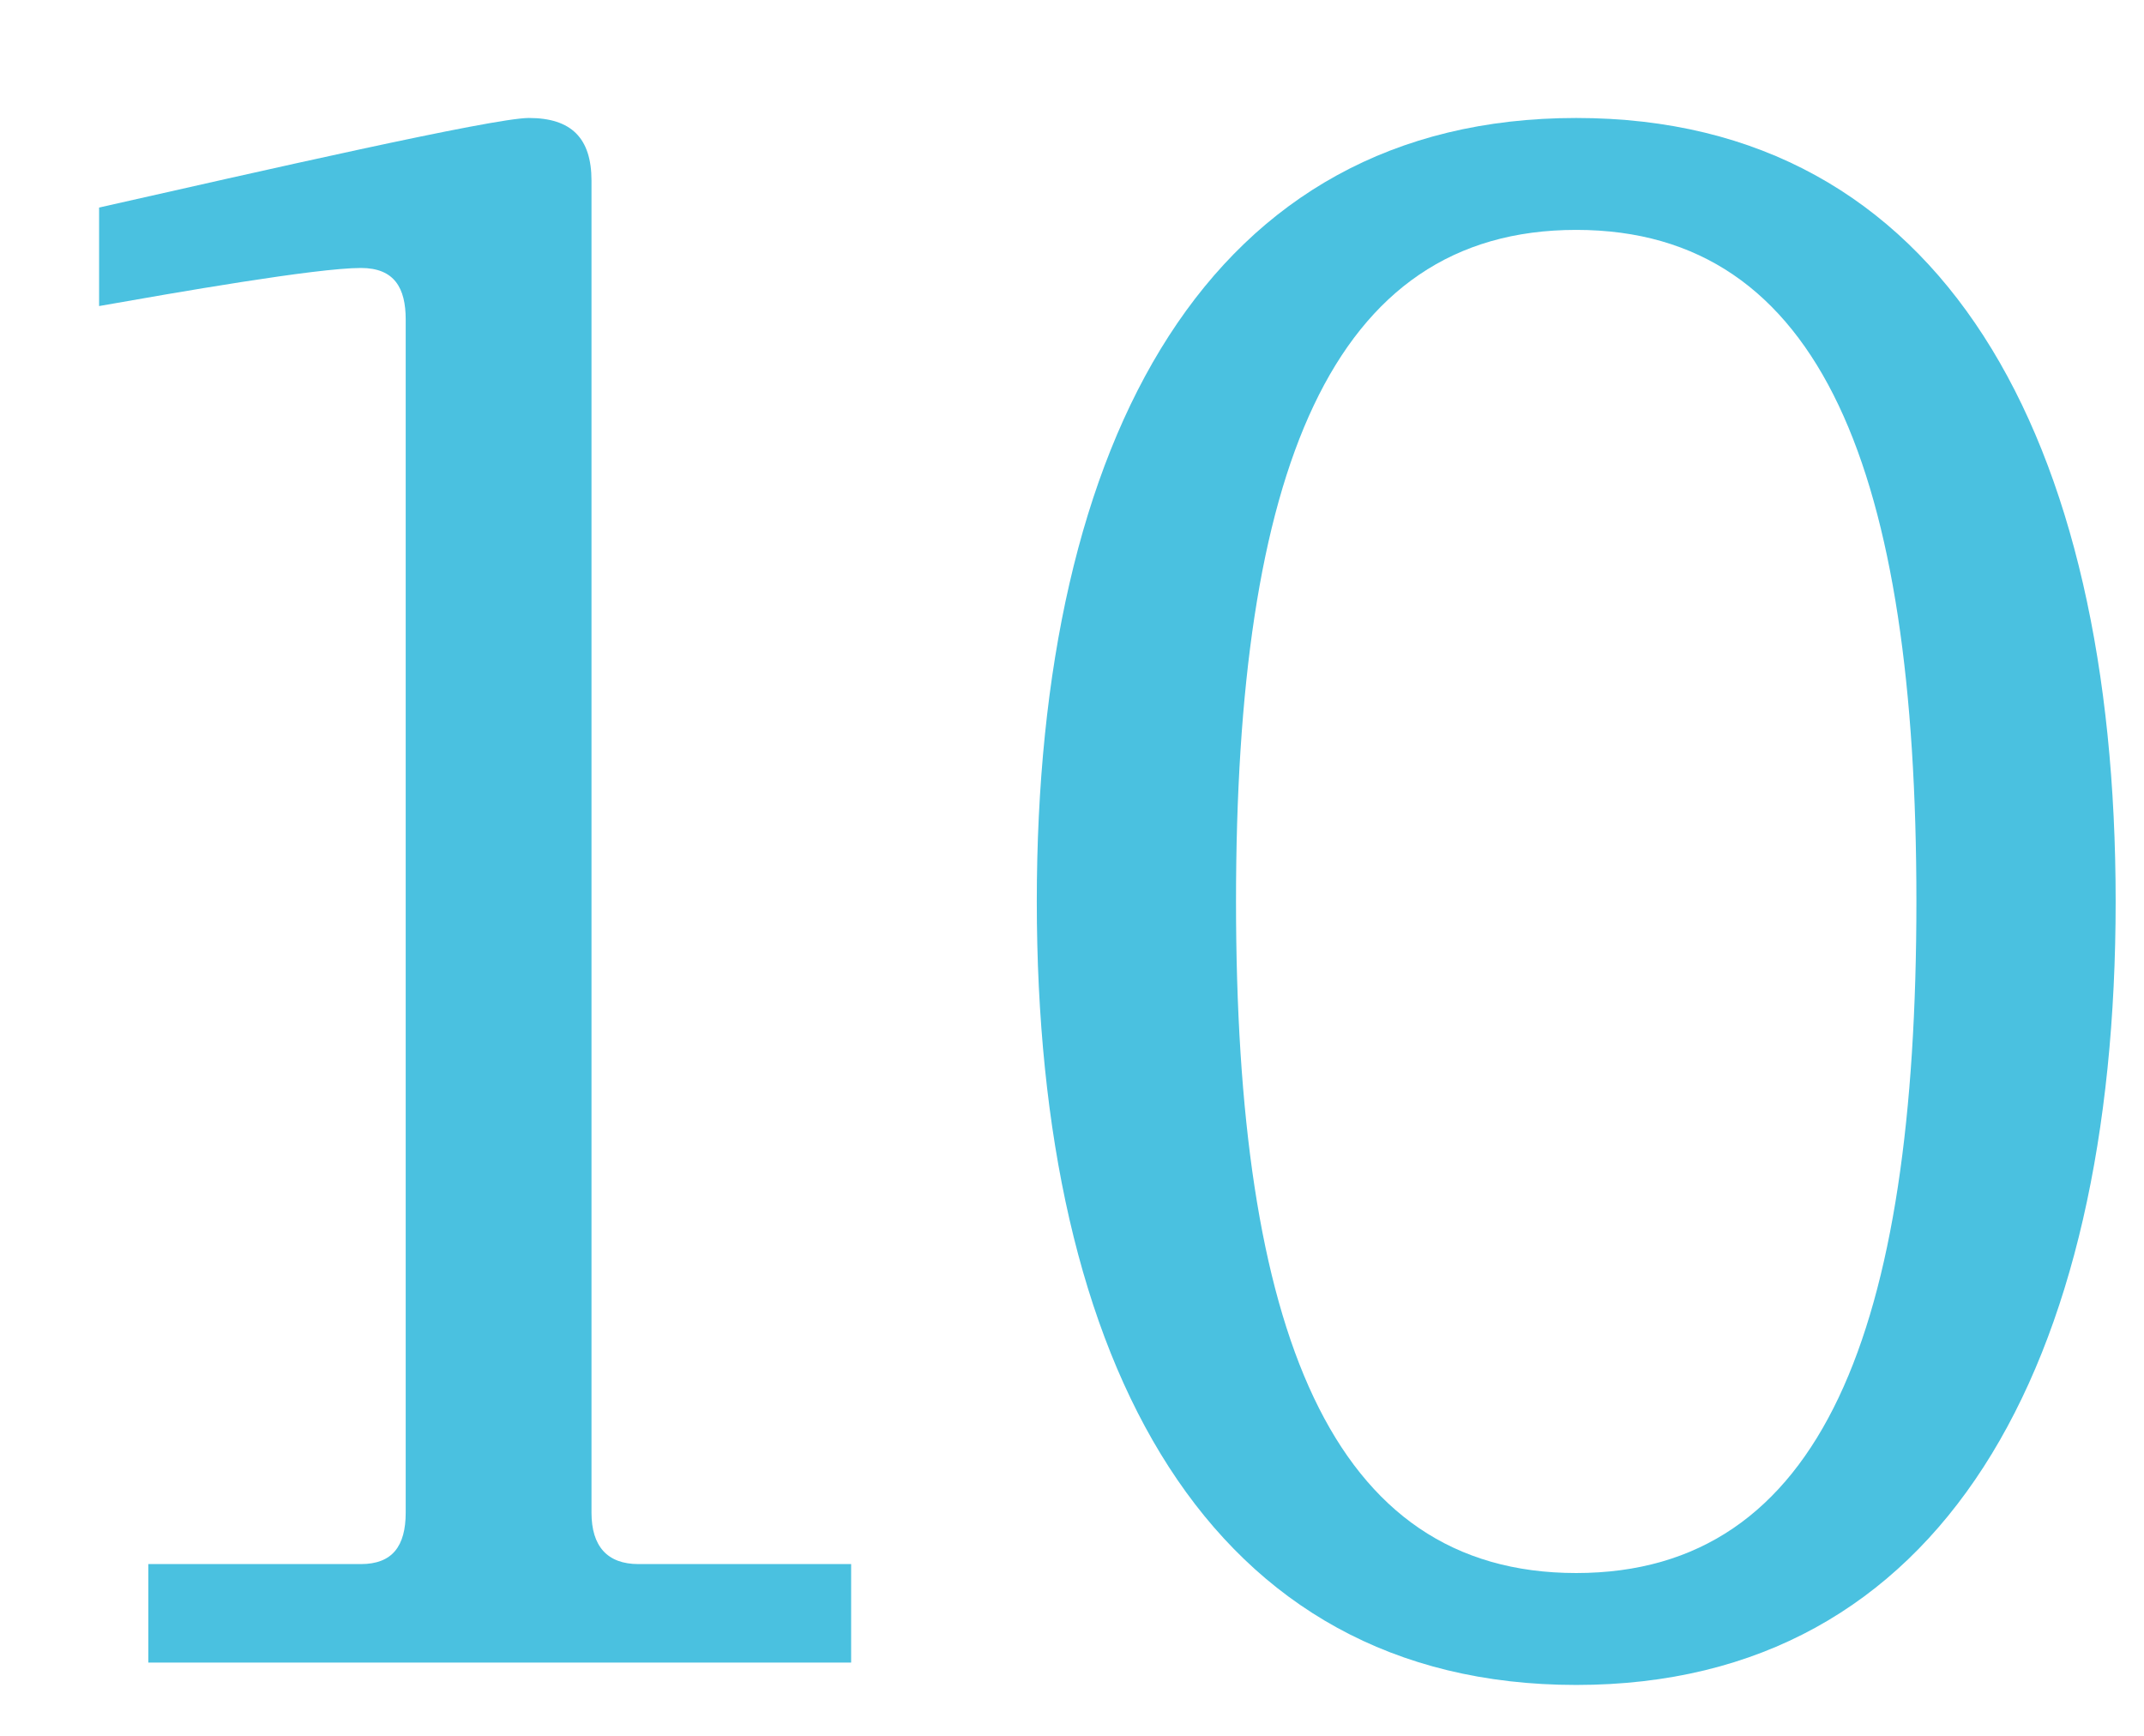
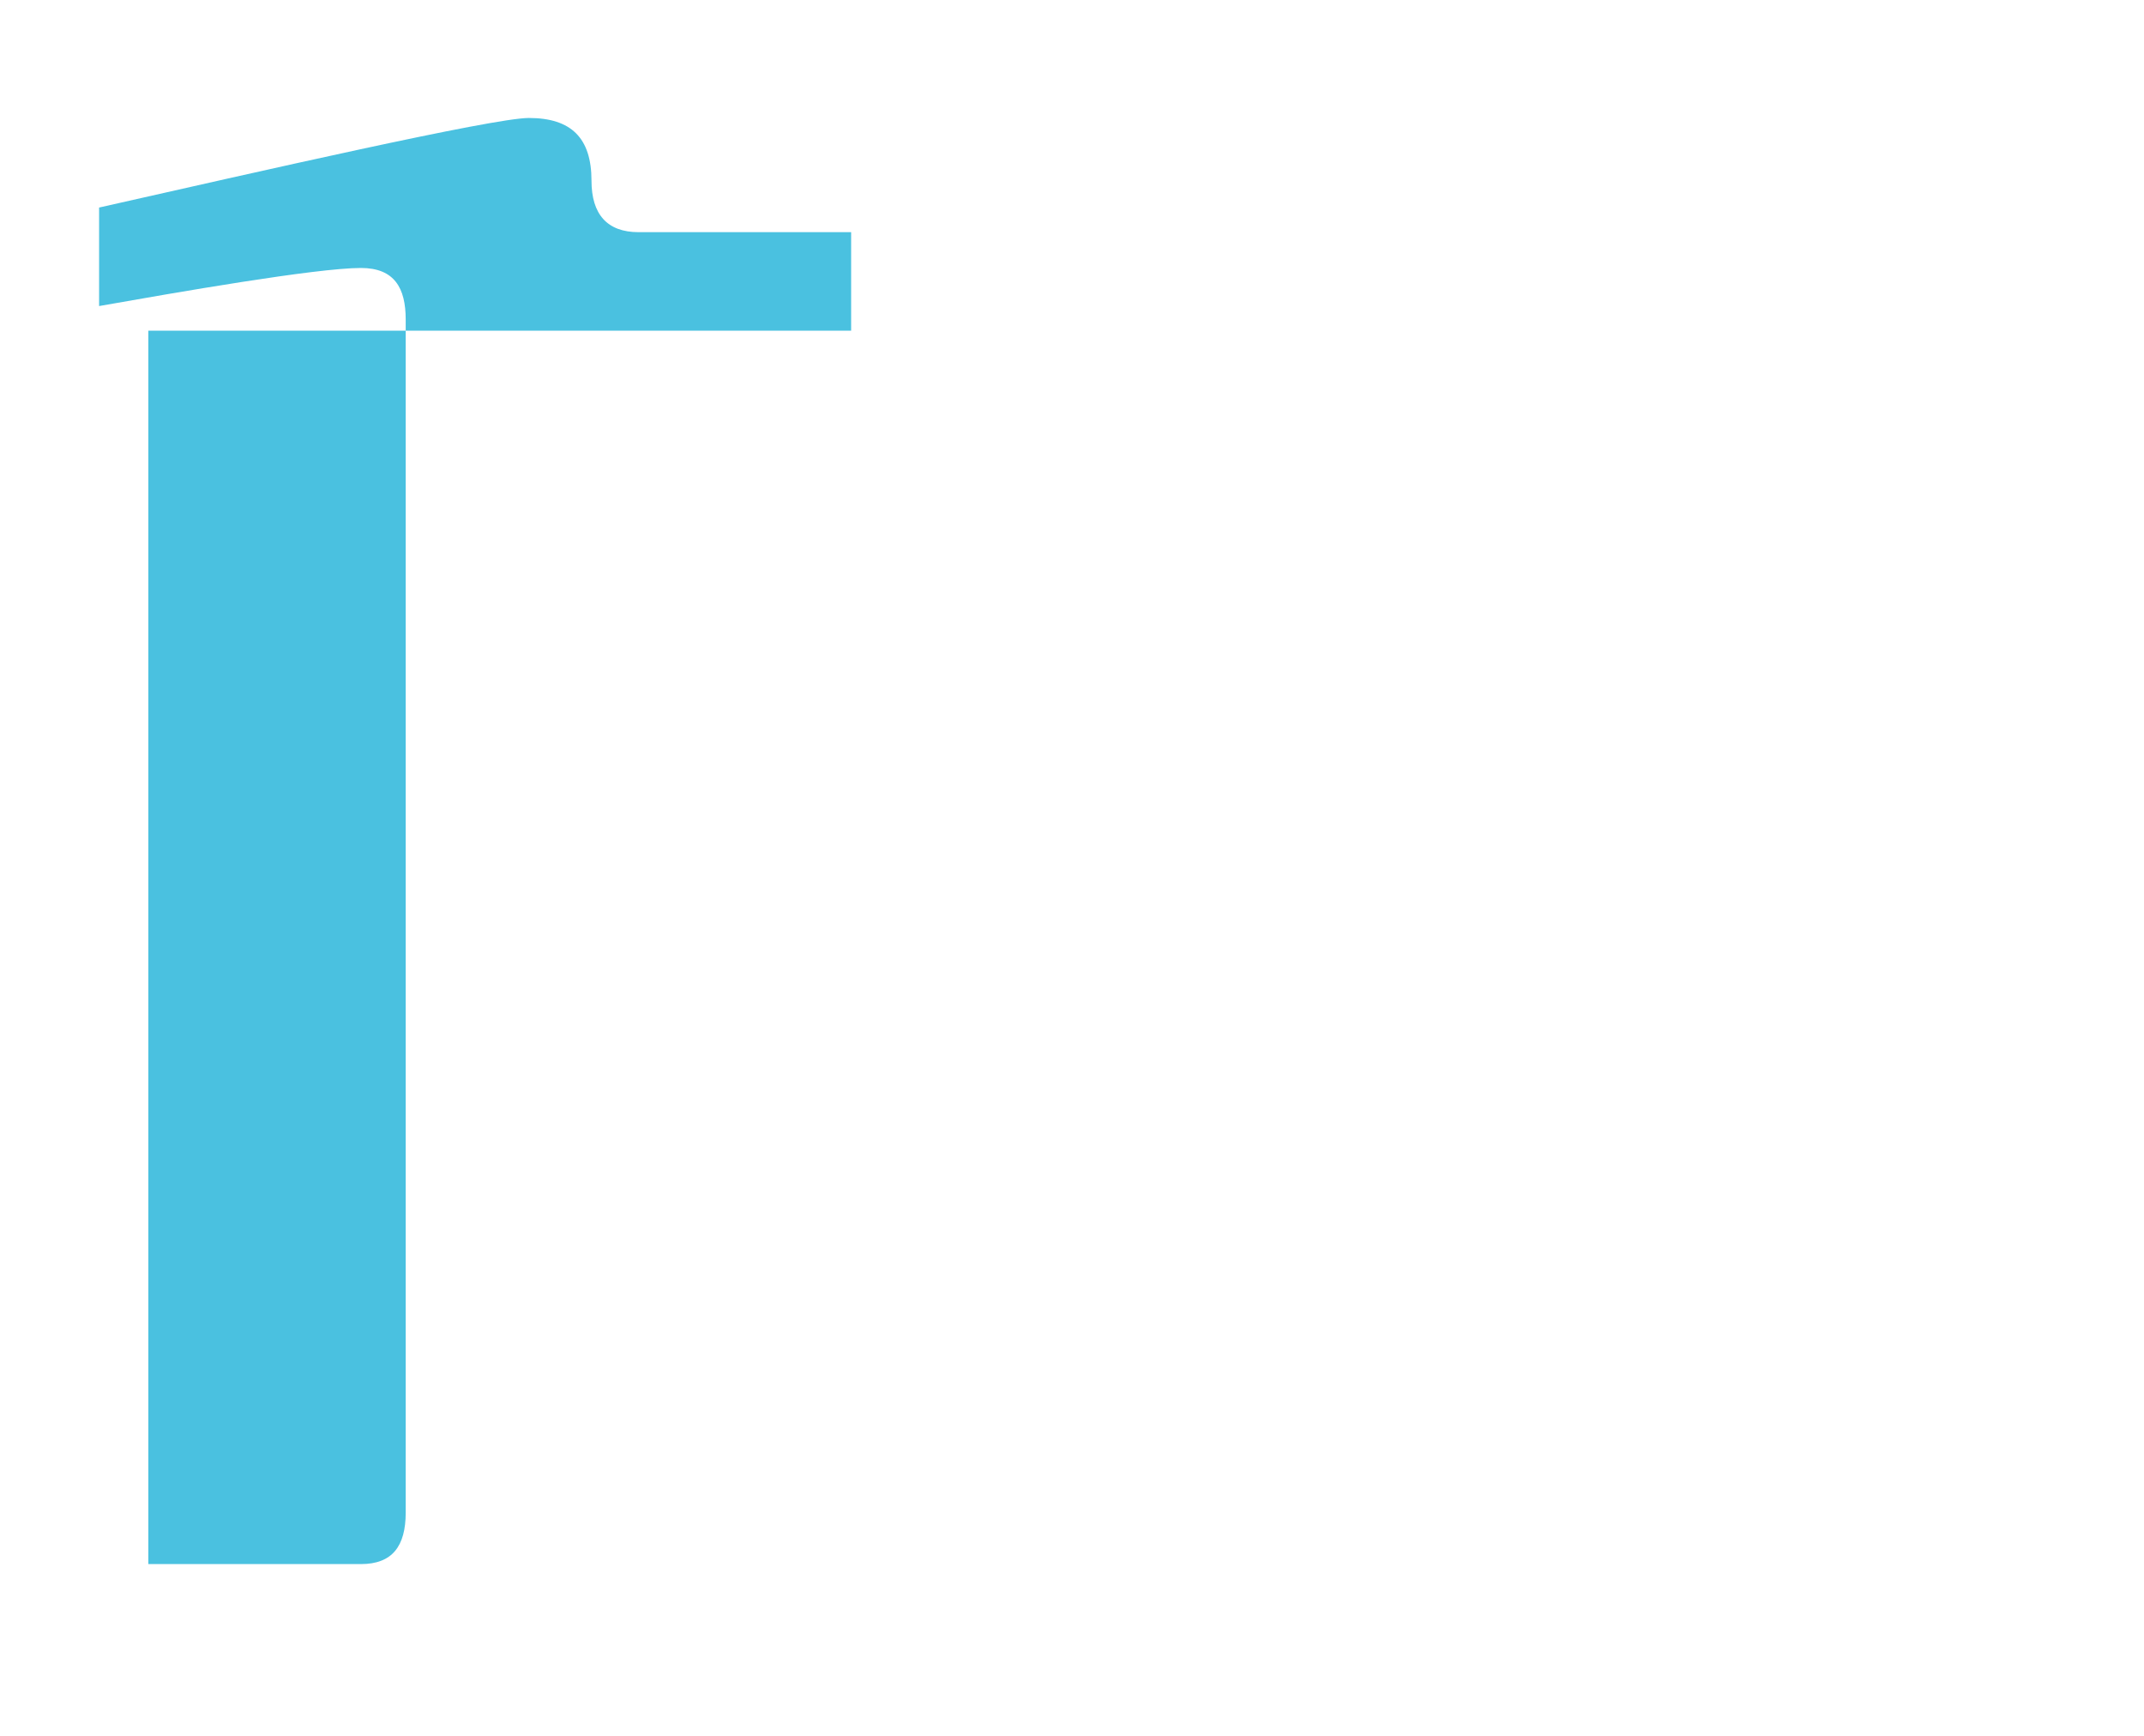
<svg xmlns="http://www.w3.org/2000/svg" version="1.1" id="Layer_1" x="0px" y="0px" viewBox="0 0 68.975 55.832" enable-background="new 0 0 68.975 55.832" xml:space="preserve">
  <g>
-     <path fill="#4AC1E0" d="M4.772,50.312h6.84c1.009,0,1.44-0.576,1.44-1.656v-38.38c0-1.008-0.36-1.656-1.44-1.656   c-1.439,0-5.976,0.793-8.424,1.225V6.676c5.112-1.152,12.673-2.881,13.825-2.881c1.368,0,2.016,0.648,2.016,2.017v42.844   c0,1.08,0.504,1.656,1.513,1.656h6.84v3.168H4.772V50.312z" />
-     <path fill="#4AC1E0" d="M33.355,28.997c0-14.905,5.544-25.202,17.354-25.202c11.809,0,17.354,10.297,17.354,25.202   c0,14.906-5.545,25.203-17.354,25.203C38.899,54.2,33.355,43.903,33.355,28.997z M61.653,28.997   c0-13.753-3.024-21.602-10.944-21.602c-7.921,0-10.945,7.849-10.945,21.602c0,13.754,3.024,21.603,10.945,21.603   C58.629,50.6,61.653,42.751,61.653,28.997z" />
+     <path fill="#4AC1E0" d="M4.772,50.312h6.84c1.009,0,1.44-0.576,1.44-1.656v-38.38c0-1.008-0.36-1.656-1.44-1.656   c-1.439,0-5.976,0.793-8.424,1.225V6.676c5.112-1.152,12.673-2.881,13.825-2.881c1.368,0,2.016,0.648,2.016,2.017c0,1.08,0.504,1.656,1.513,1.656h6.84v3.168H4.772V50.312z" />
  </g>
  <g>
</g>
  <g>
</g>
  <g>
</g>
  <g>
</g>
  <g>
</g>
  <g>
</g>
  <g>
</g>
  <g>
</g>
  <g>
</g>
  <g>
</g>
  <g>
</g>
  <g>
</g>
  <g>
</g>
  <g>
</g>
  <g>
</g>
</svg>